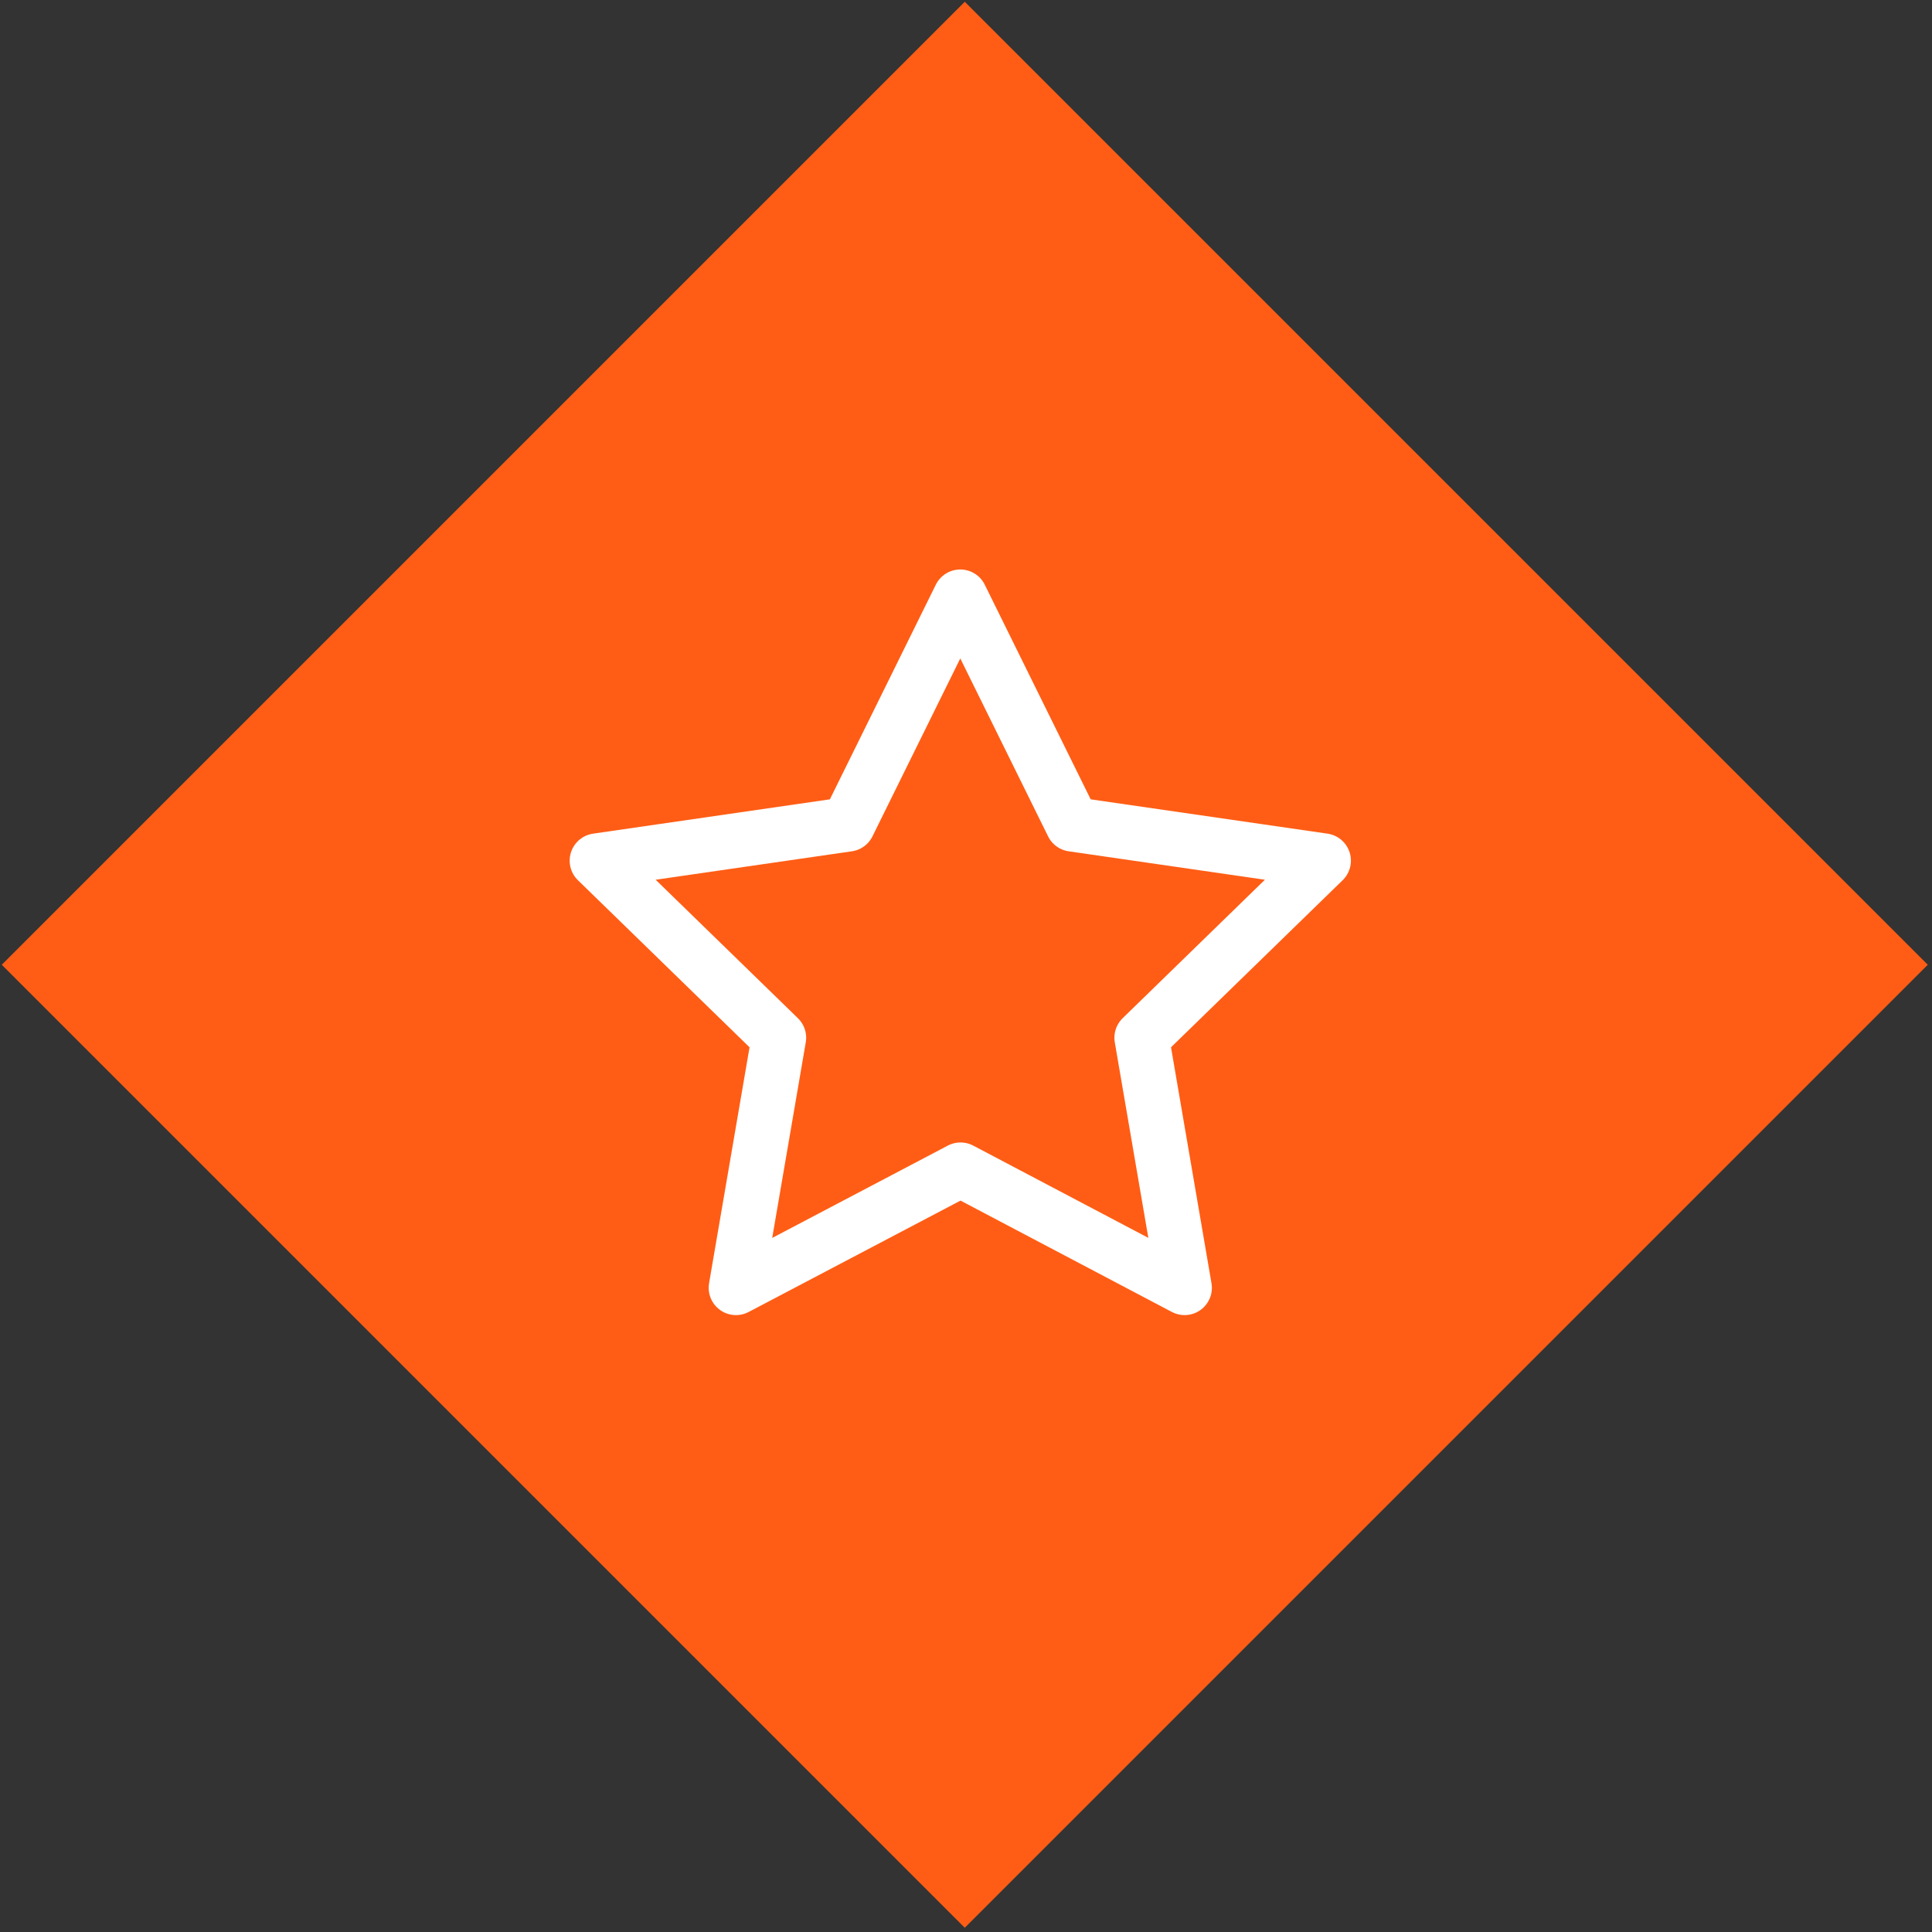
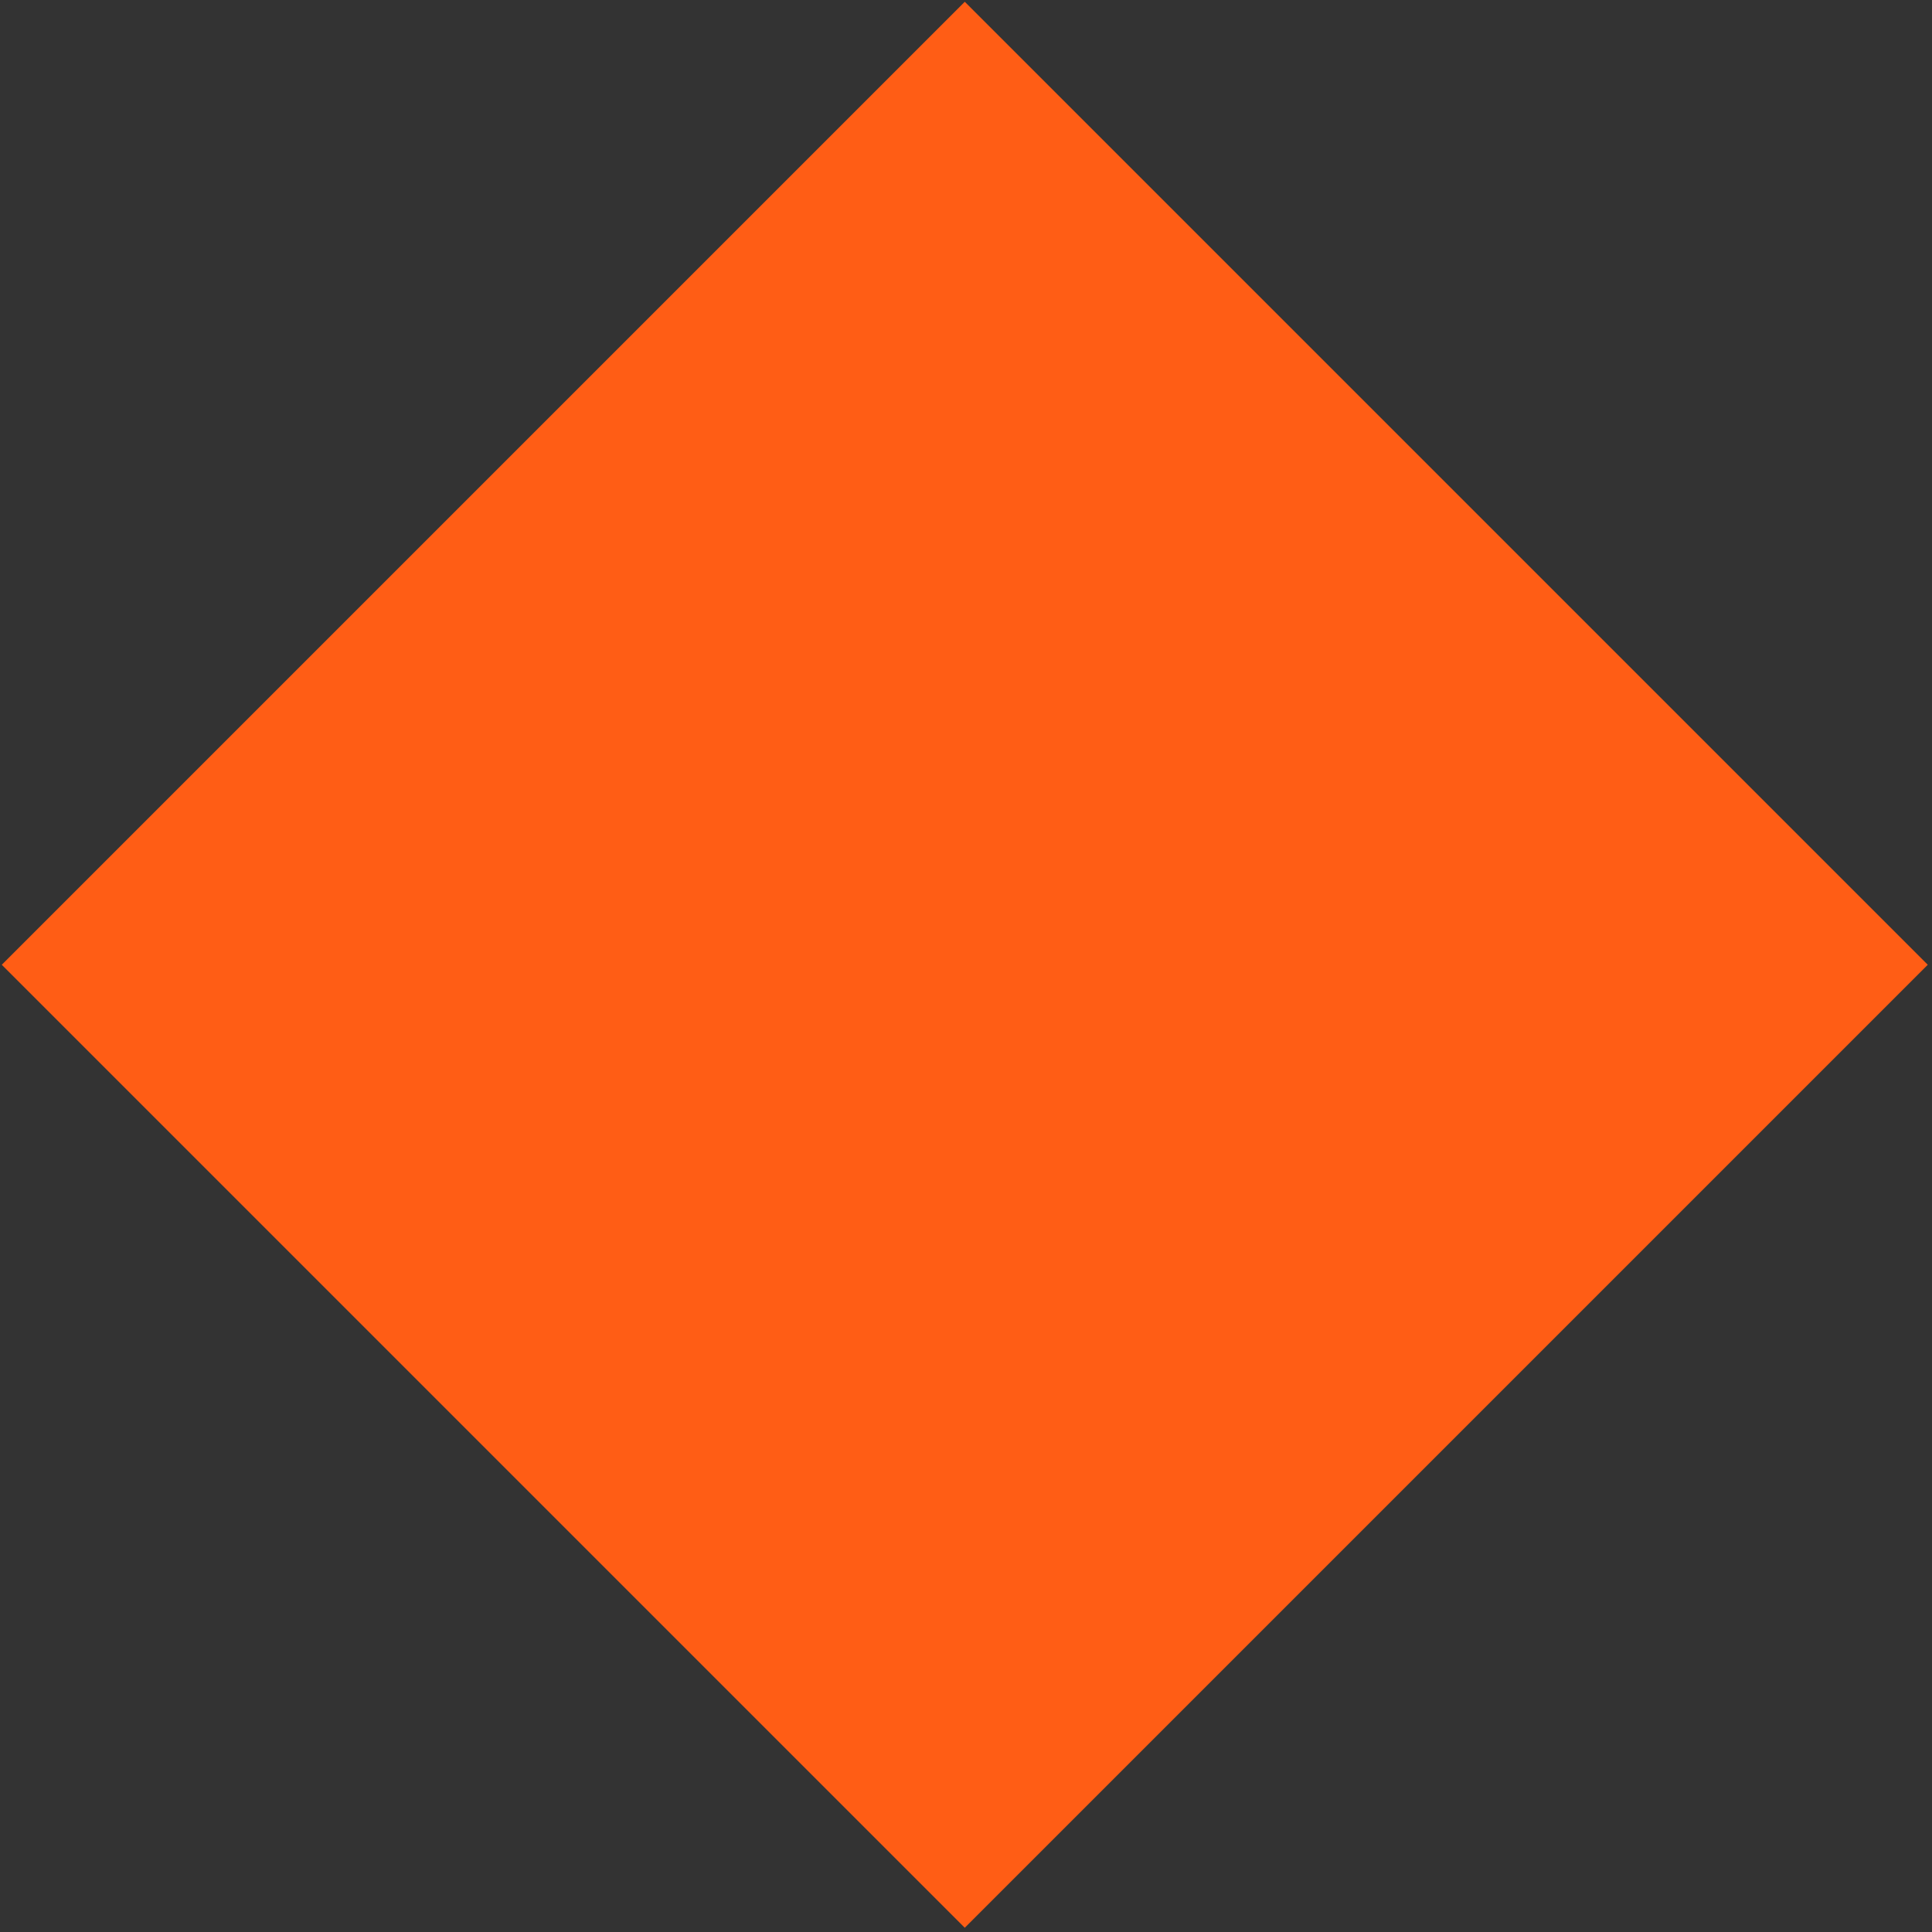
<svg xmlns="http://www.w3.org/2000/svg" width="177" height="177" viewBox="0 0 177 177" fill="none">
  <rect x="0" y="0" width="177" height="177" fill="#333333" stroke="none" />
  <rect x="88.388" y="0.163" width="124.768" height="124.768" transform="rotate(45 88.388 0.163)" fill="#FF5D15" />
-   <path d="M87.999 107.167L67.426 117.983L71.356 95.073L54.69 78.85L77.689 75.517L87.976 54.673L98.263 75.517L121.263 78.85L104.596 95.073L108.526 117.983L87.999 107.167Z" stroke="white" stroke-width="5" stroke-linecap="round" stroke-linejoin="round" />
</svg>